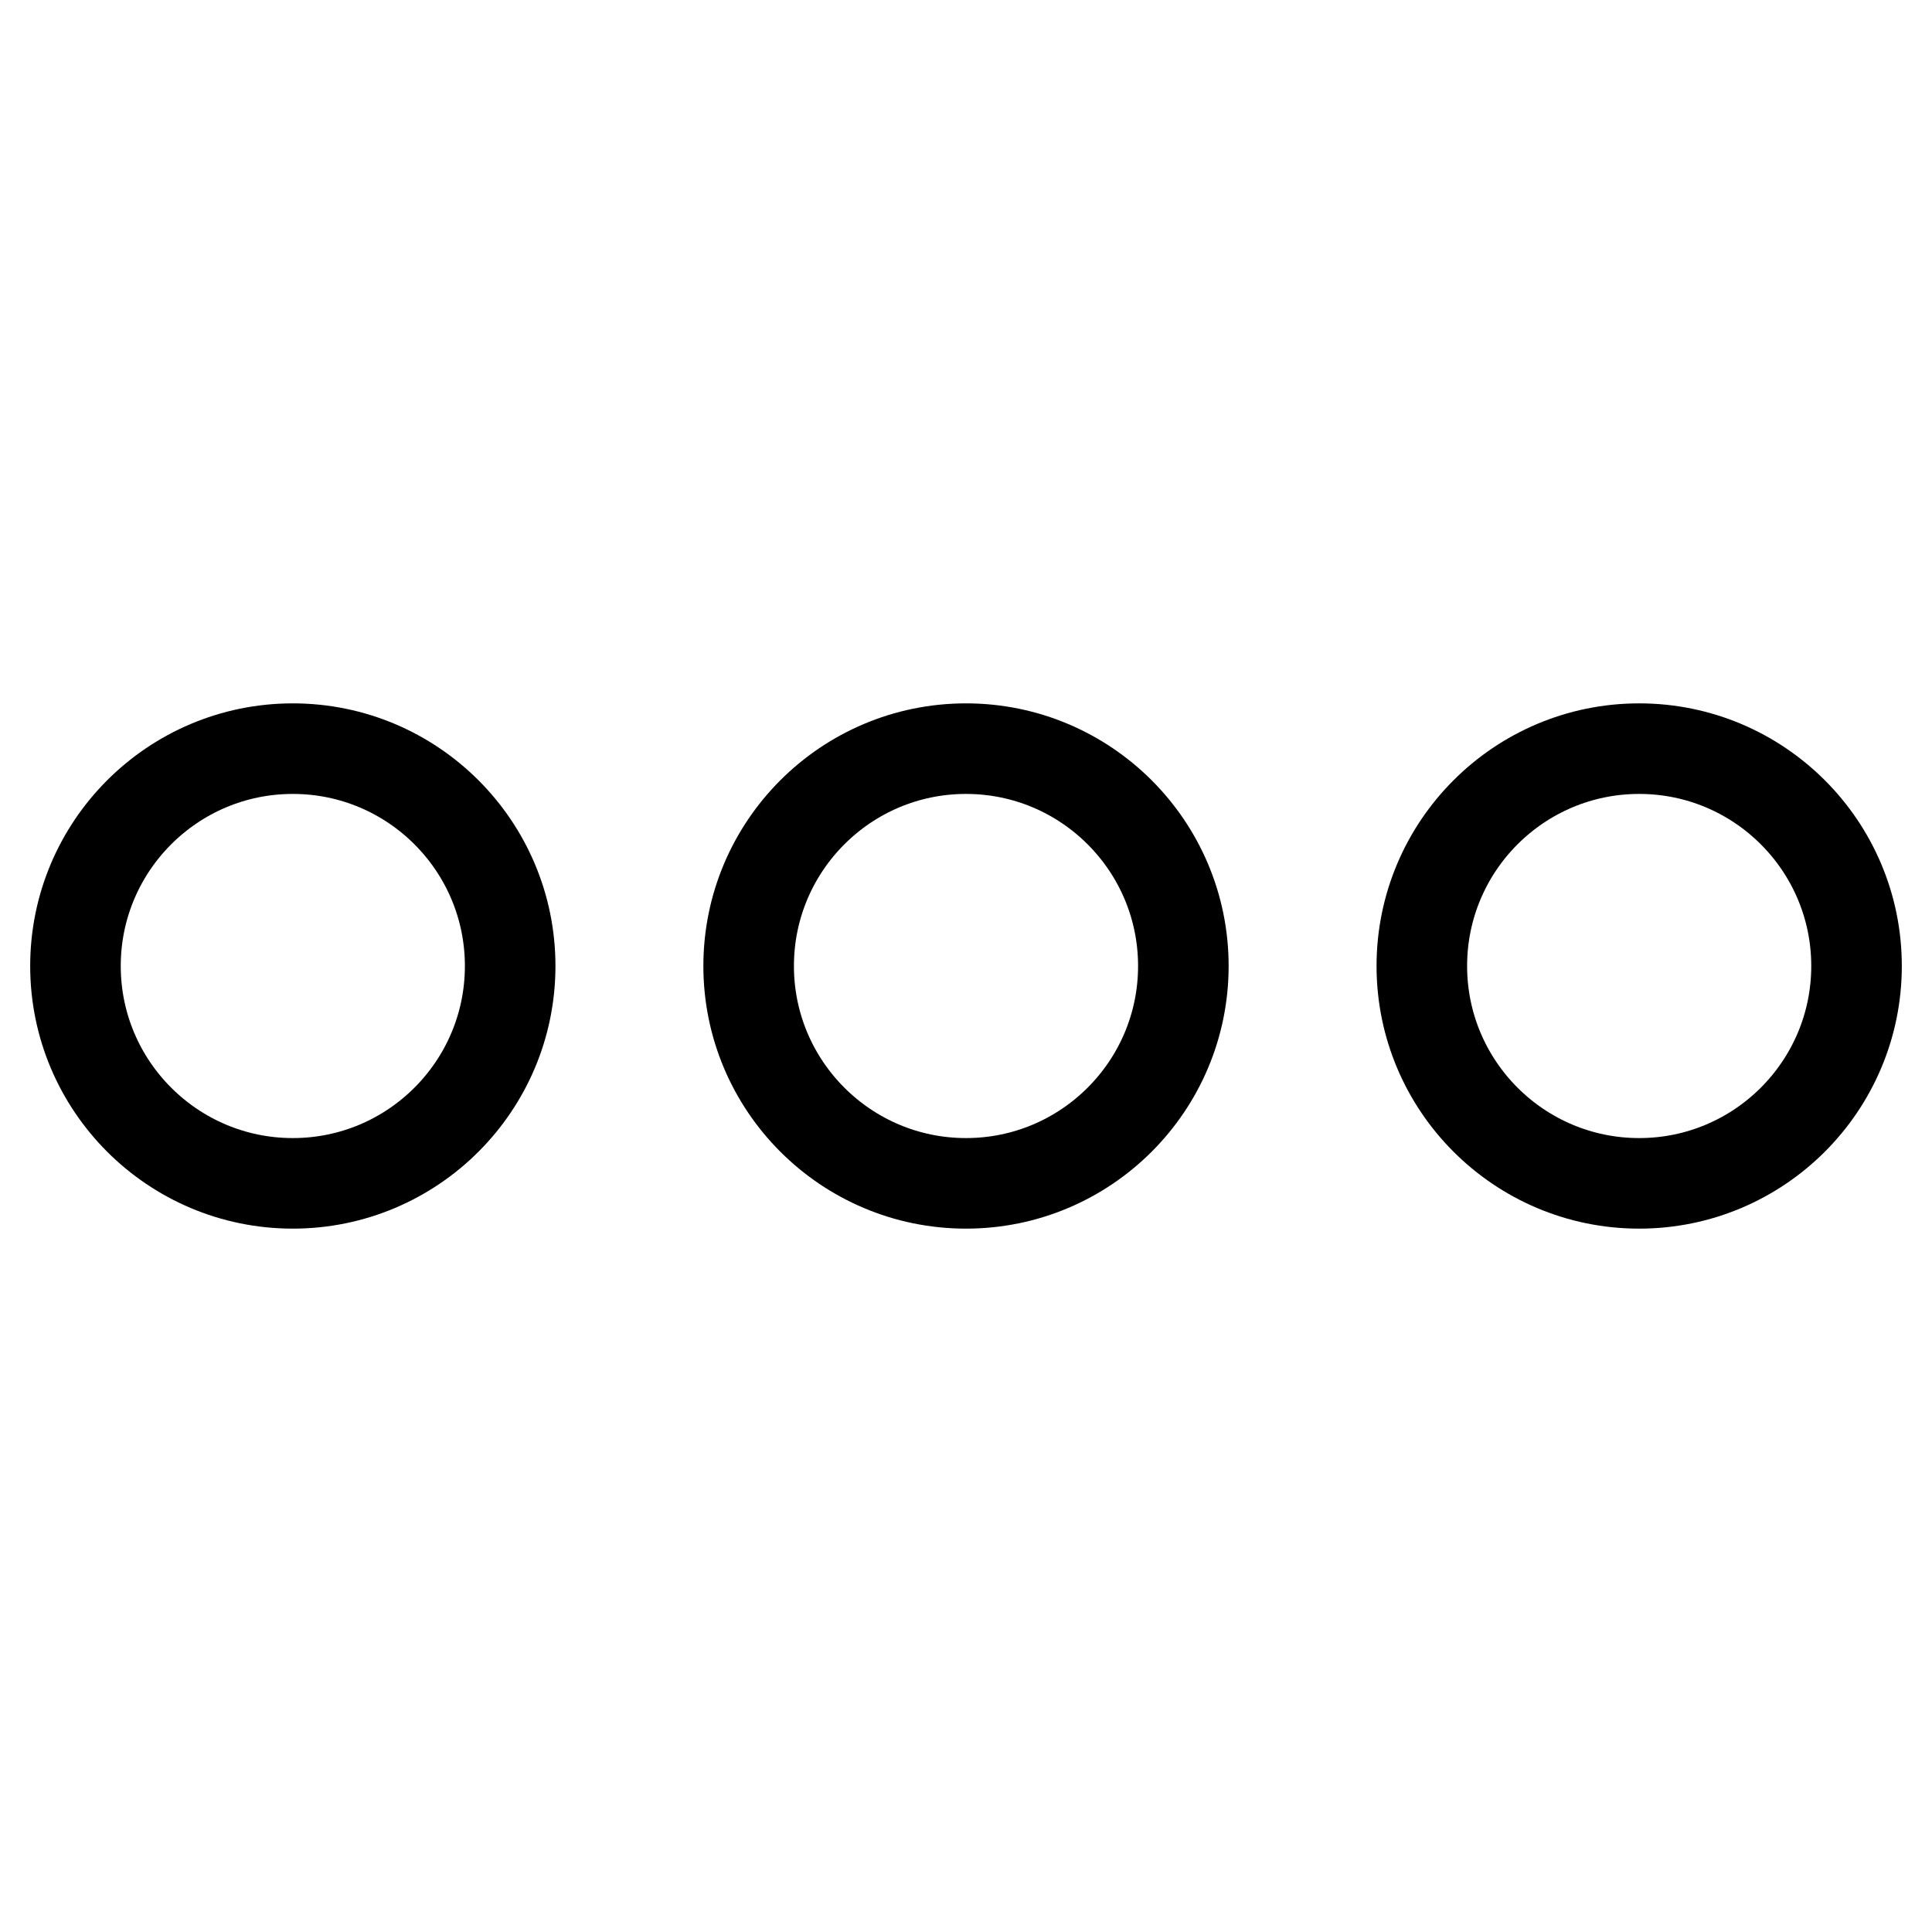
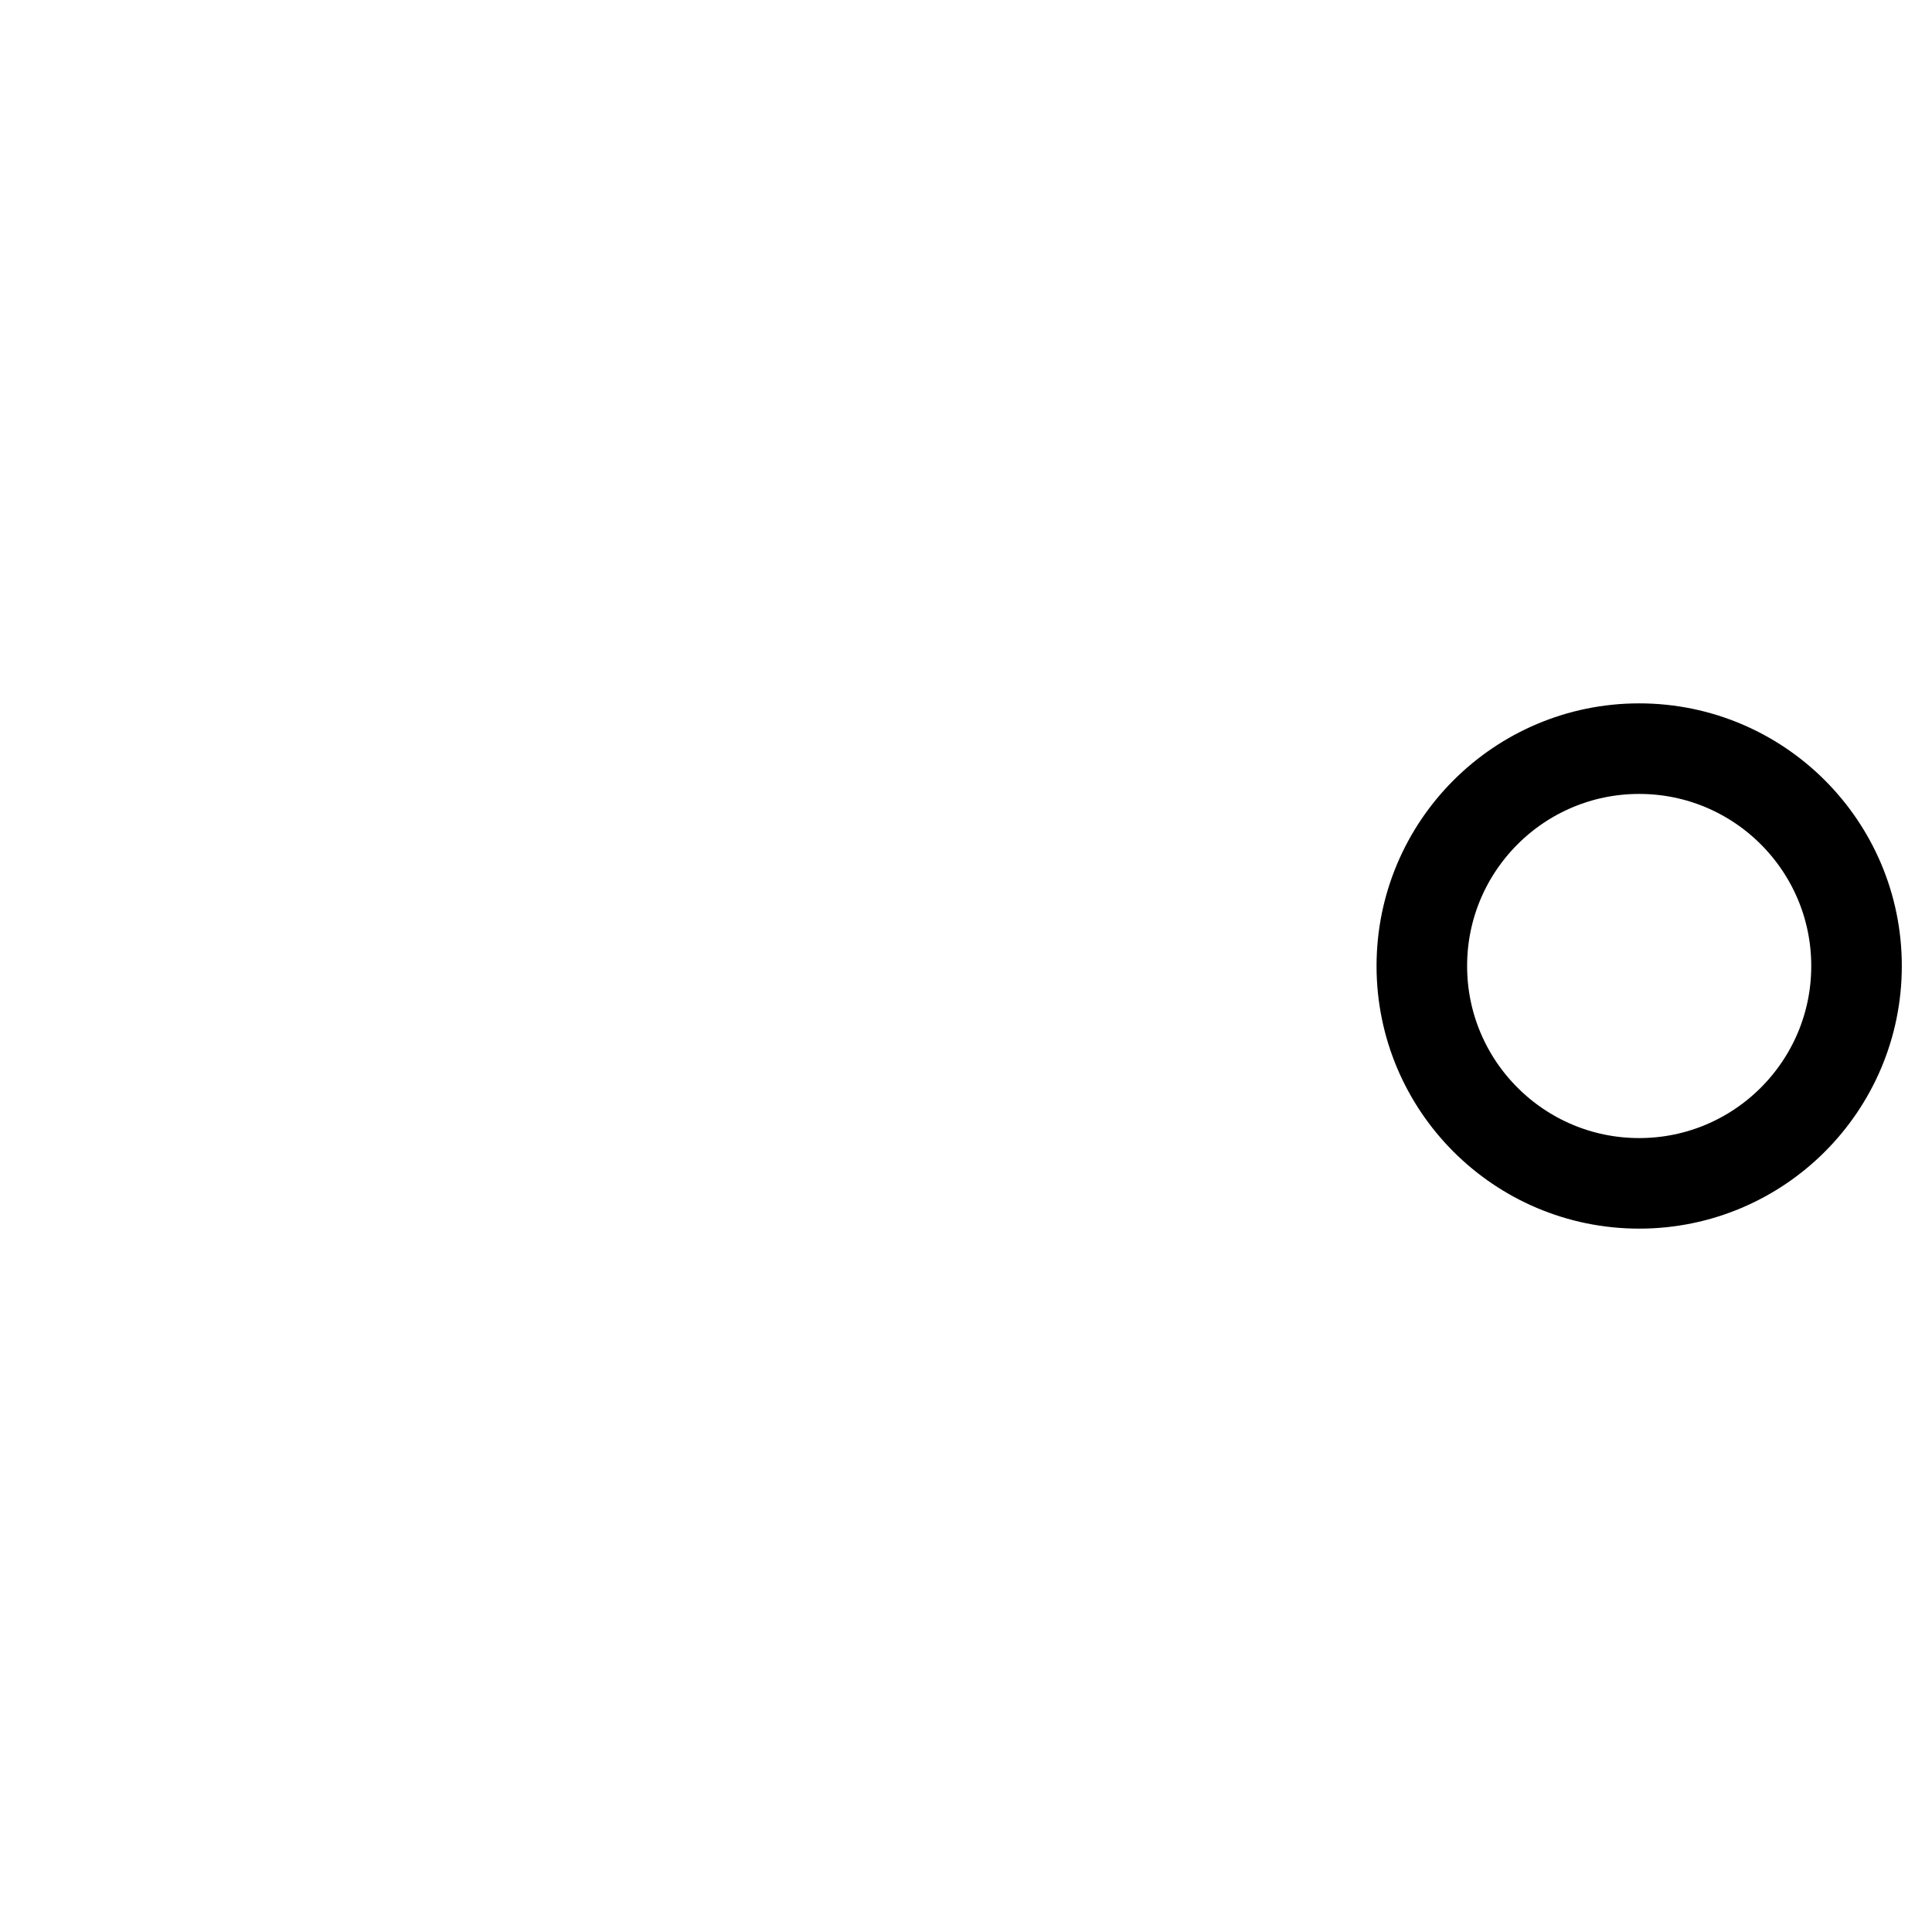
<svg xmlns="http://www.w3.org/2000/svg" version="1.1" x="0px" y="0px" viewBox="0 0 256 256" enable-background="new 0 0 256 256" xml:space="preserve">
  <g>
    <g>
-       <path stroke-width="12" fill-opacity="0" stroke="#000000" d="M10,128c0,15.9,12.9,28.8,28.8,28.8s28.8-12.9,28.8-28.8l0,0c0-15.9-12.9-28.8-28.8-28.8S10,112.1,10,128L10,128z" />
-       <path stroke-width="12" fill-opacity="0" stroke="#000000" d="M99.2,128c0,15.9,12.9,28.8,28.8,28.8c15.9,0,28.8-12.9,28.8-28.8S143.9,99.2,128,99.2C112.1,99.2,99.2,112.1,99.2,128z" />
      <path stroke-width="12" fill-opacity="0" stroke="#000000" d="M188.4,128c0,15.9,12.9,28.8,28.8,28.8c15.9,0,28.8-12.9,28.8-28.8s-12.9-28.8-28.8-28.8C201.3,99.2,188.4,112.1,188.4,128L188.4,128L188.4,128z" />
    </g>
  </g>
</svg>